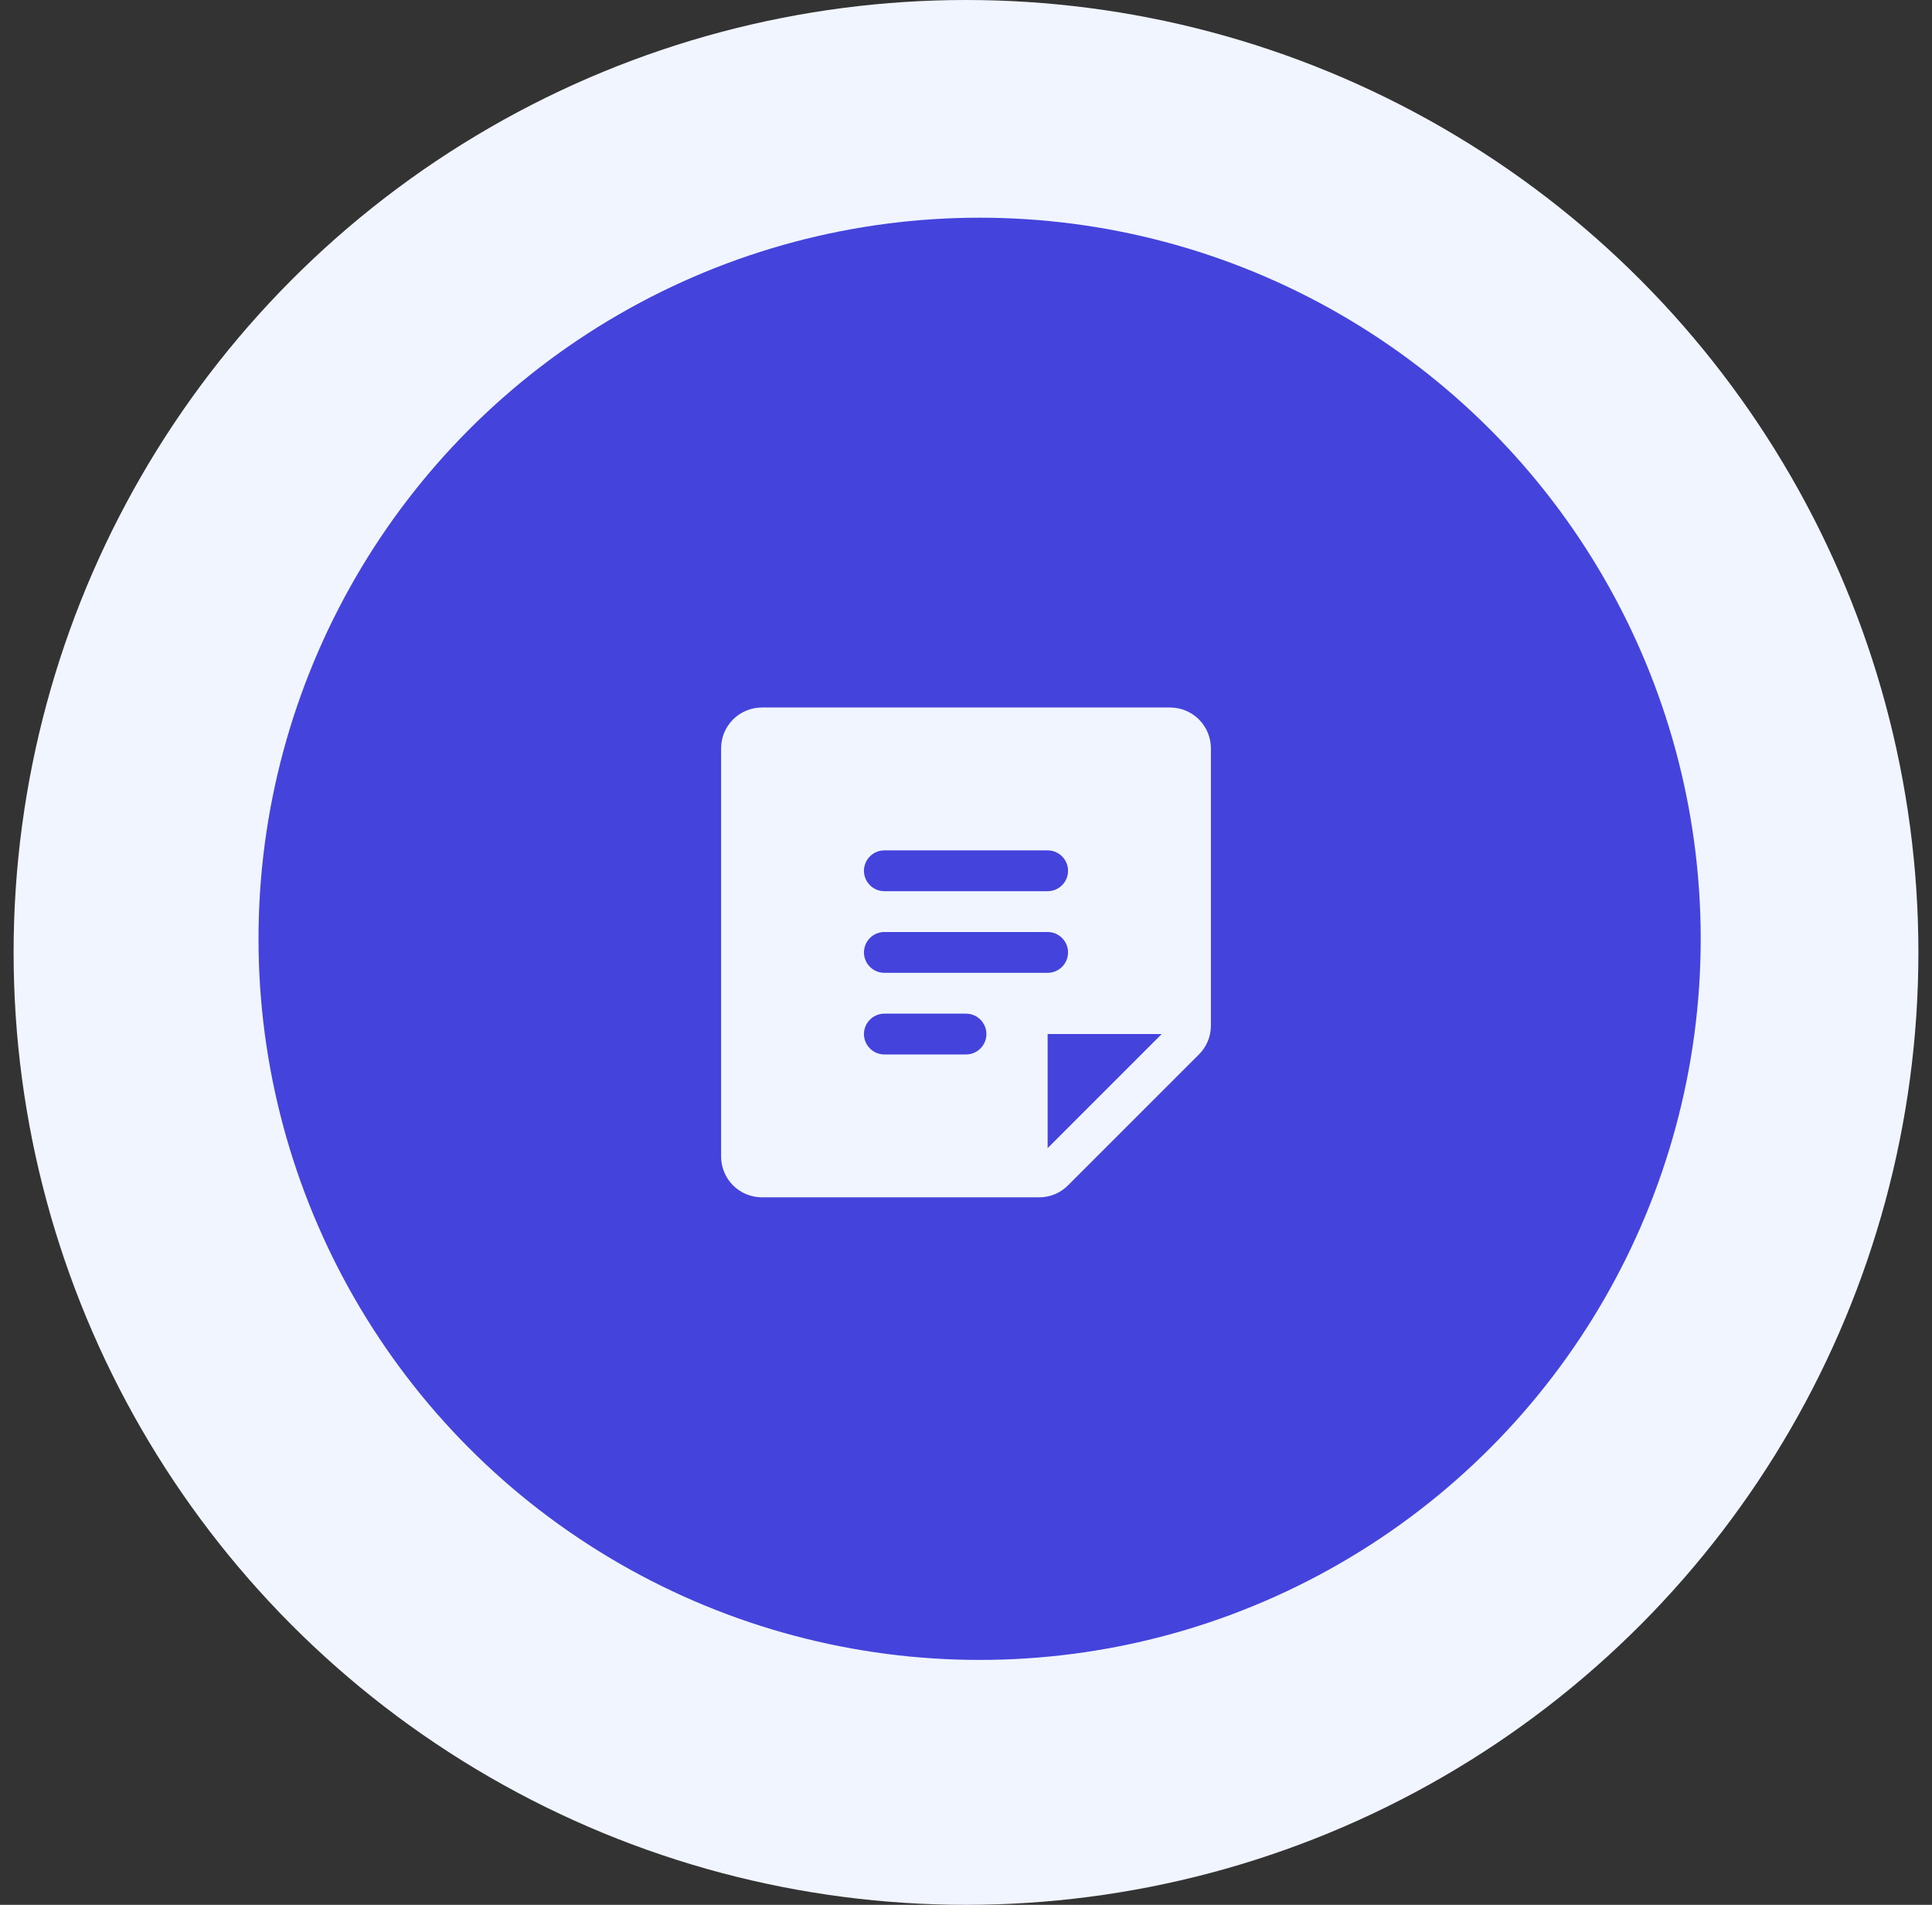
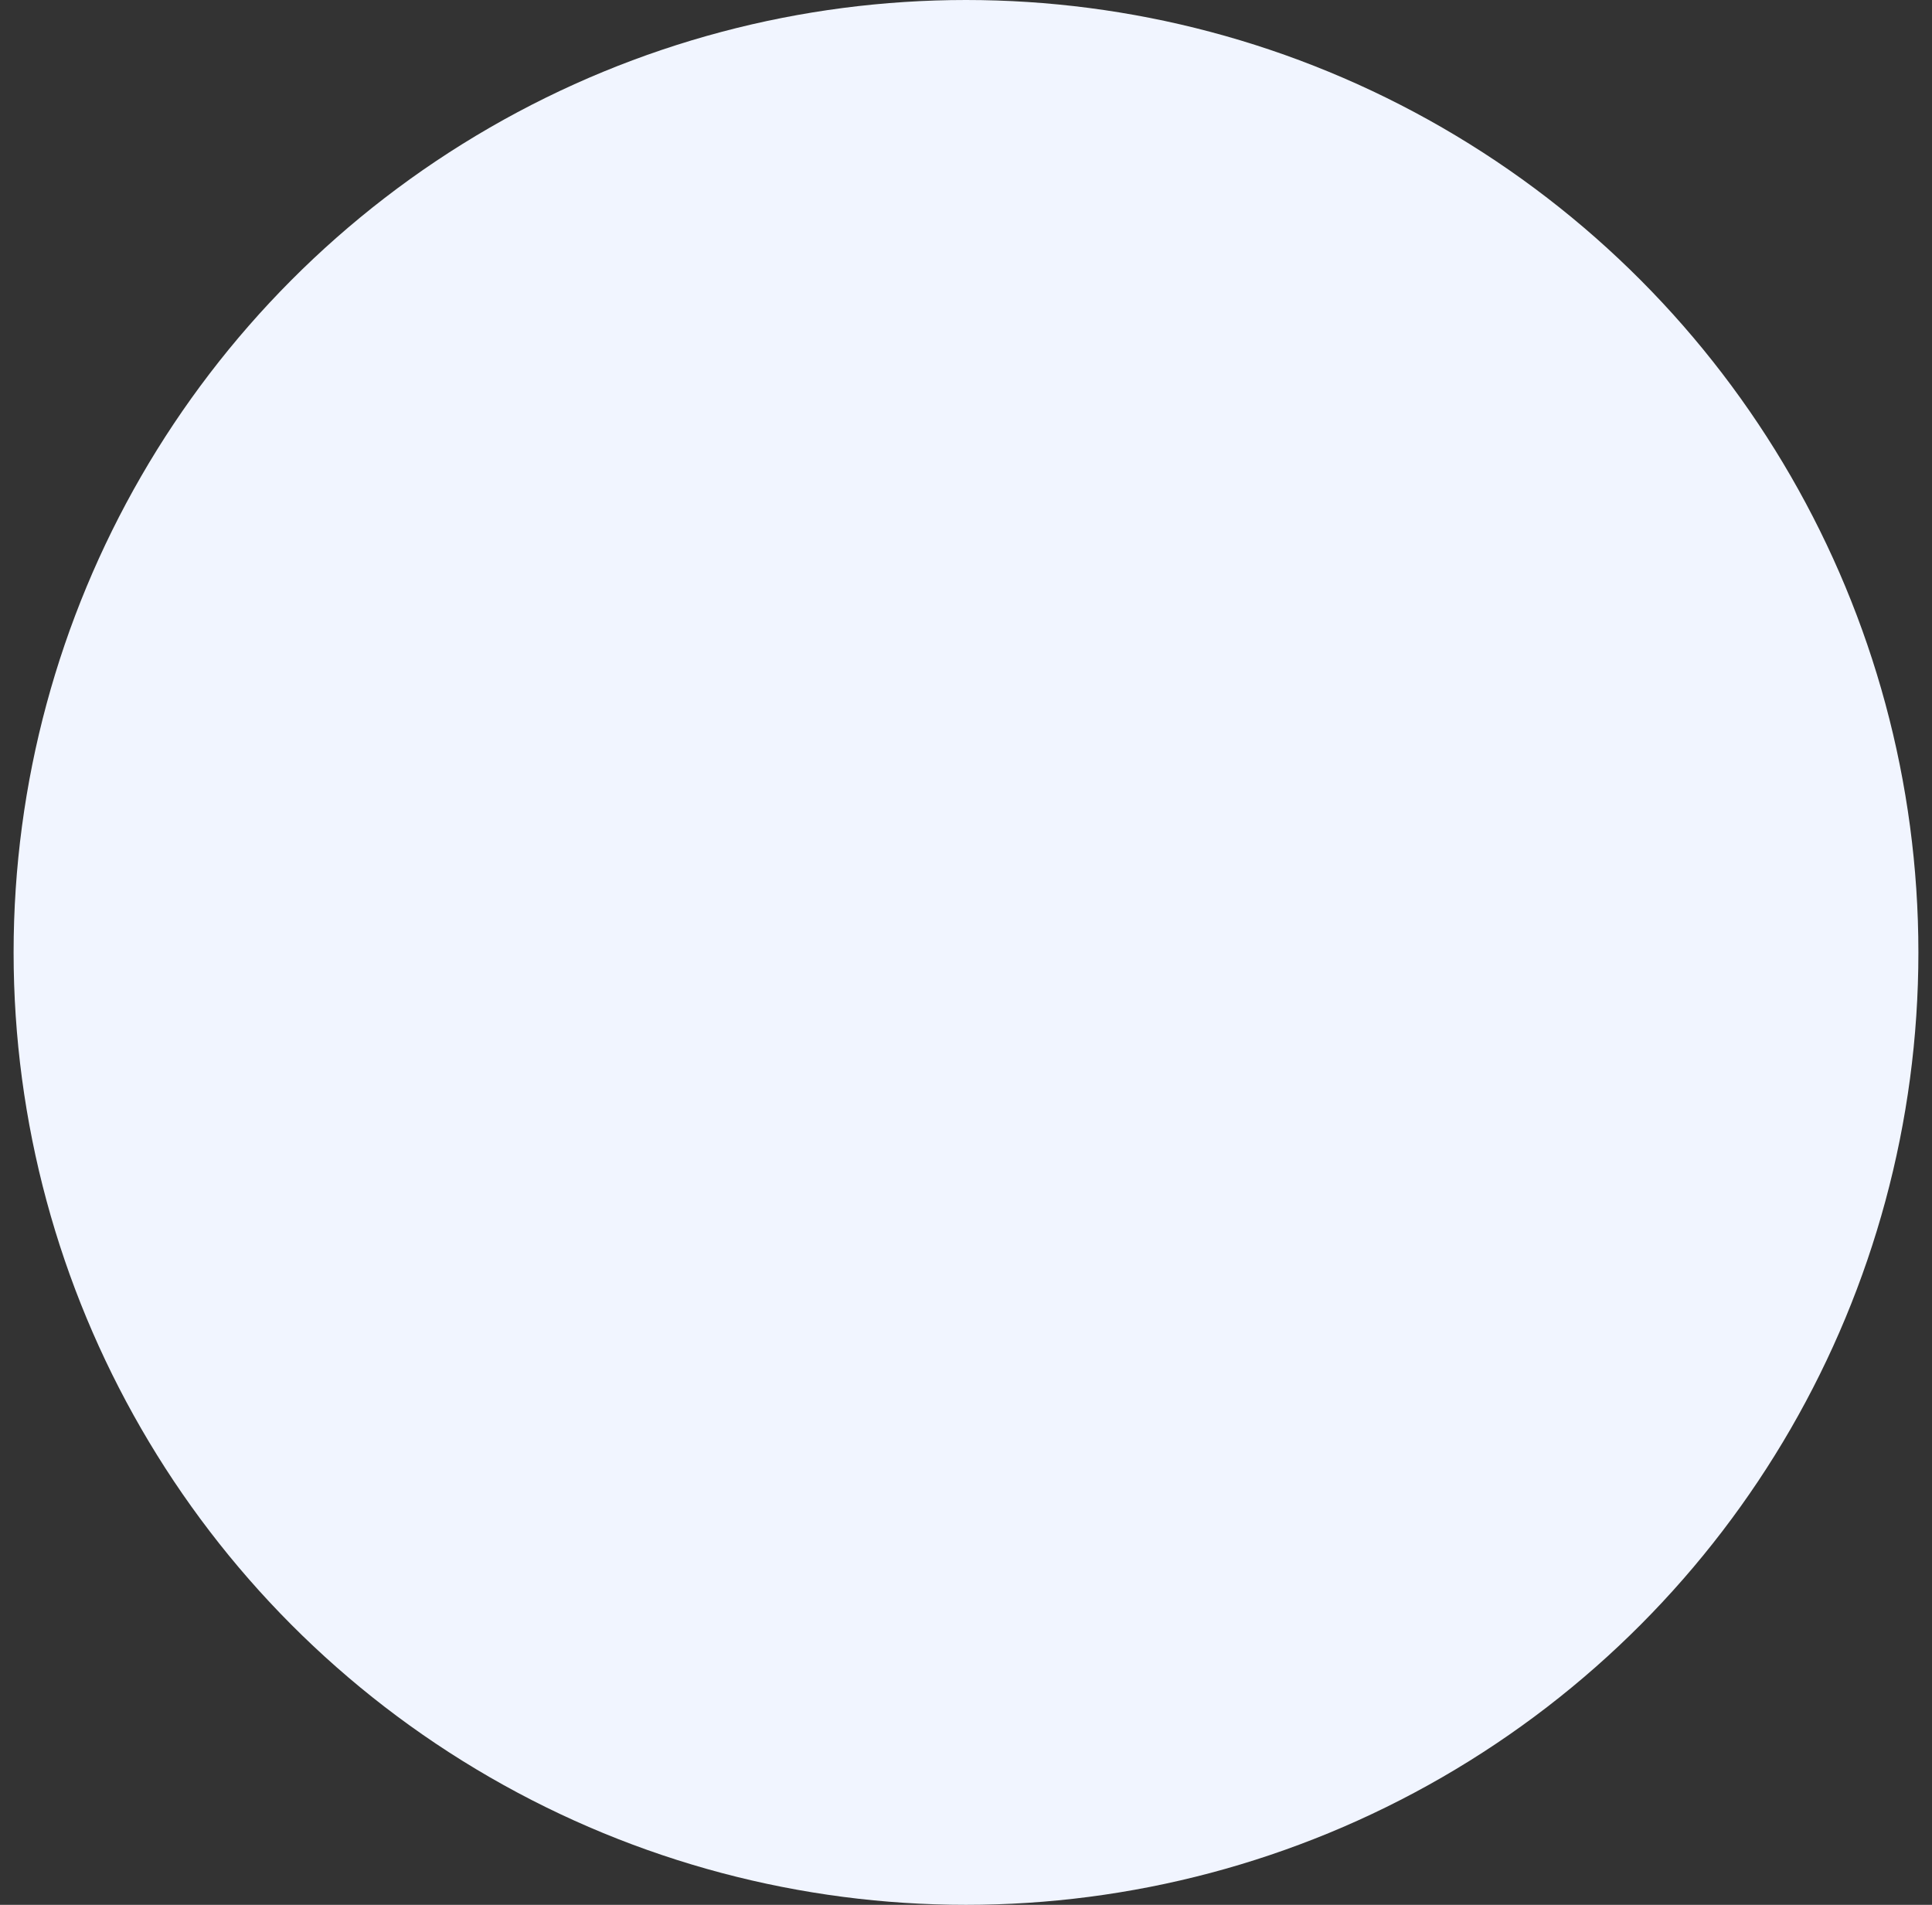
<svg xmlns="http://www.w3.org/2000/svg" width="71" height="70" viewBox="0 0 71 70" fill="none">
  <rect x="0" y="0" width="71" height="70" fill="#333333" stroke="none" />
  <circle cx="35.5" cy="35" r="35" fill="#F1F5FF" />
-   <circle cx="36" cy="34.5" r="26.5" fill="#4444DC" />
-   <path d="M43 26H28C27.602 26 27.221 26.158 26.939 26.439C26.658 26.721 26.5 27.102 26.5 27.5V42.5C26.5 42.898 26.658 43.279 26.939 43.561C27.221 43.842 27.602 44 28 44H38.191C38.388 44 38.583 43.961 38.764 43.886C38.946 43.81 39.111 43.699 39.25 43.559L44.059 38.75C44.199 38.611 44.31 38.446 44.386 38.264C44.461 38.083 44.5 37.888 44.5 37.691V27.5C44.5 27.102 44.342 26.721 44.061 26.439C43.779 26.158 43.398 26 43 26ZM32.5 31.25H38.5C38.699 31.25 38.89 31.329 39.03 31.47C39.171 31.61 39.25 31.801 39.25 32C39.25 32.199 39.171 32.39 39.03 32.53C38.89 32.671 38.699 32.75 38.5 32.75H32.5C32.301 32.75 32.11 32.671 31.97 32.53C31.829 32.39 31.75 32.199 31.75 32C31.75 31.801 31.829 31.61 31.97 31.47C32.11 31.329 32.301 31.25 32.5 31.25ZM35.5 38.75H32.5C32.301 38.75 32.11 38.671 31.97 38.53C31.829 38.39 31.75 38.199 31.75 38C31.75 37.801 31.829 37.61 31.97 37.47C32.11 37.329 32.301 37.25 32.5 37.25H35.5C35.699 37.25 35.89 37.329 36.03 37.47C36.171 37.61 36.25 37.801 36.25 38C36.25 38.199 36.171 38.39 36.03 38.53C35.89 38.671 35.699 38.75 35.5 38.75ZM32.5 35.75C32.301 35.75 32.11 35.671 31.97 35.53C31.829 35.39 31.75 35.199 31.75 35C31.75 34.801 31.829 34.61 31.97 34.47C32.11 34.329 32.301 34.25 32.5 34.25H38.5C38.699 34.25 38.89 34.329 39.03 34.47C39.171 34.61 39.25 34.801 39.25 35C39.25 35.199 39.171 35.39 39.03 35.53C38.89 35.671 38.699 35.75 38.5 35.75H32.5ZM38.5 42.191V38H42.691L38.5 42.191Z" fill="#F1F5FF" />
</svg>